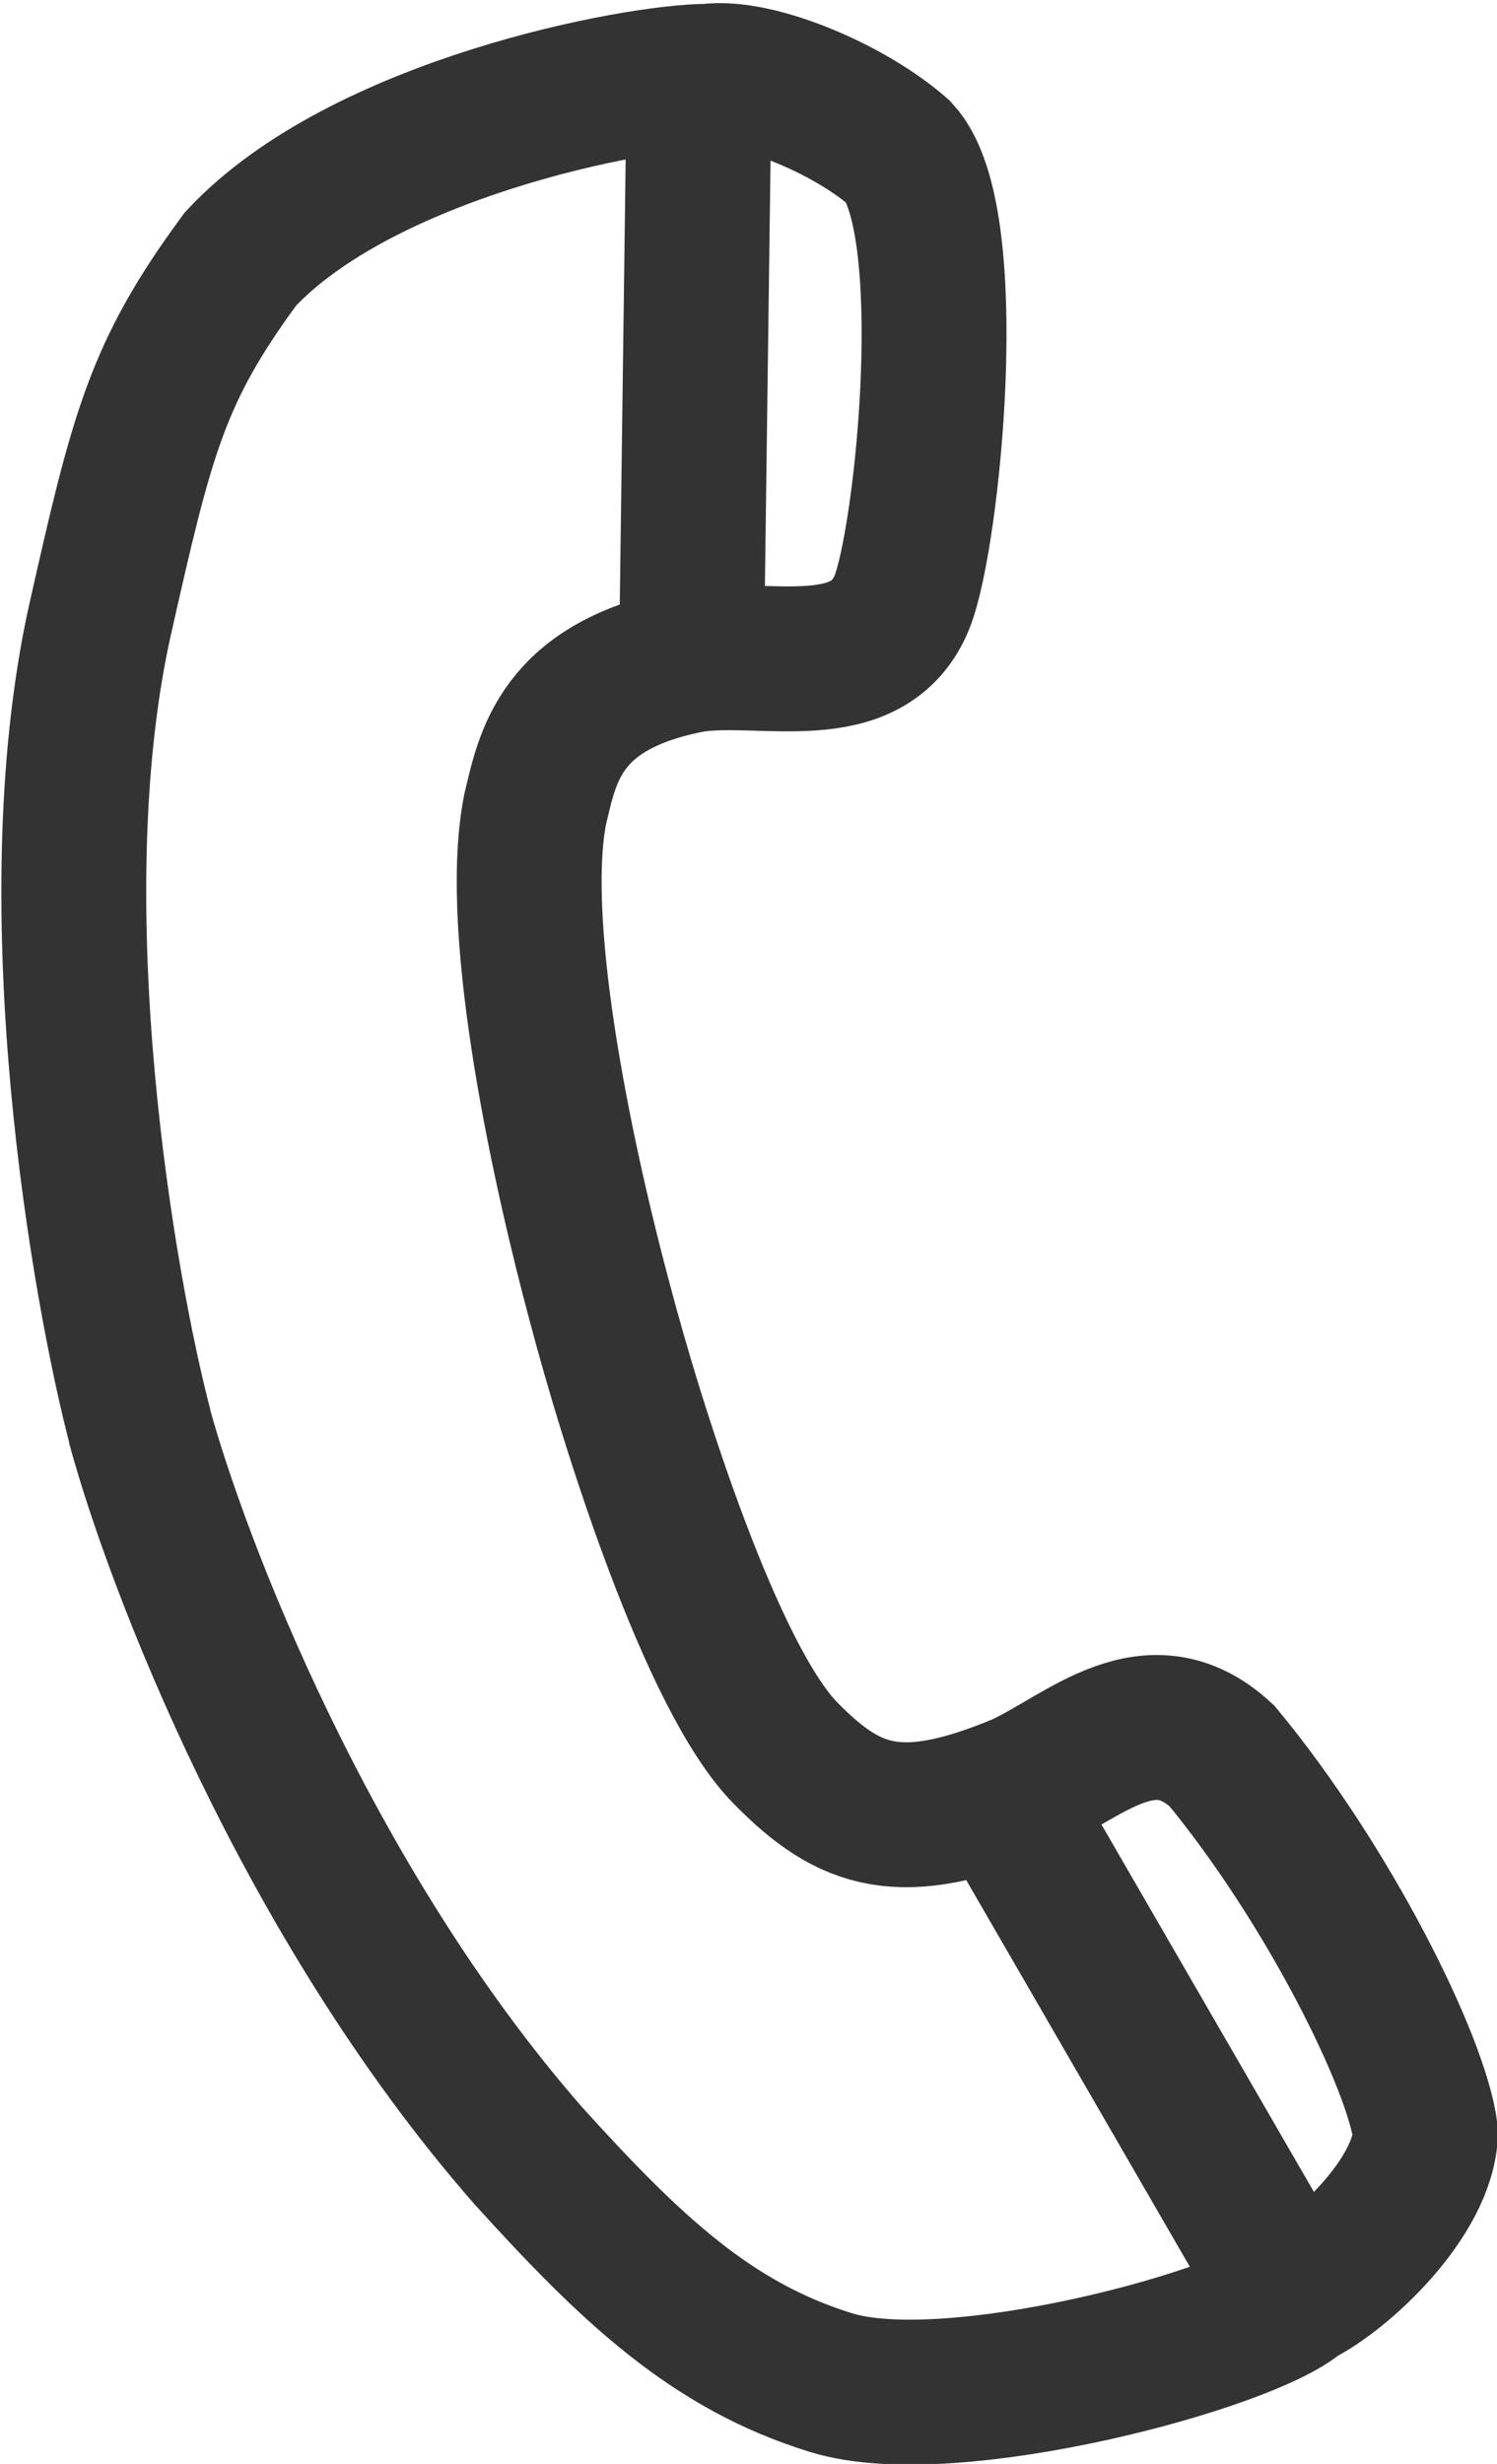
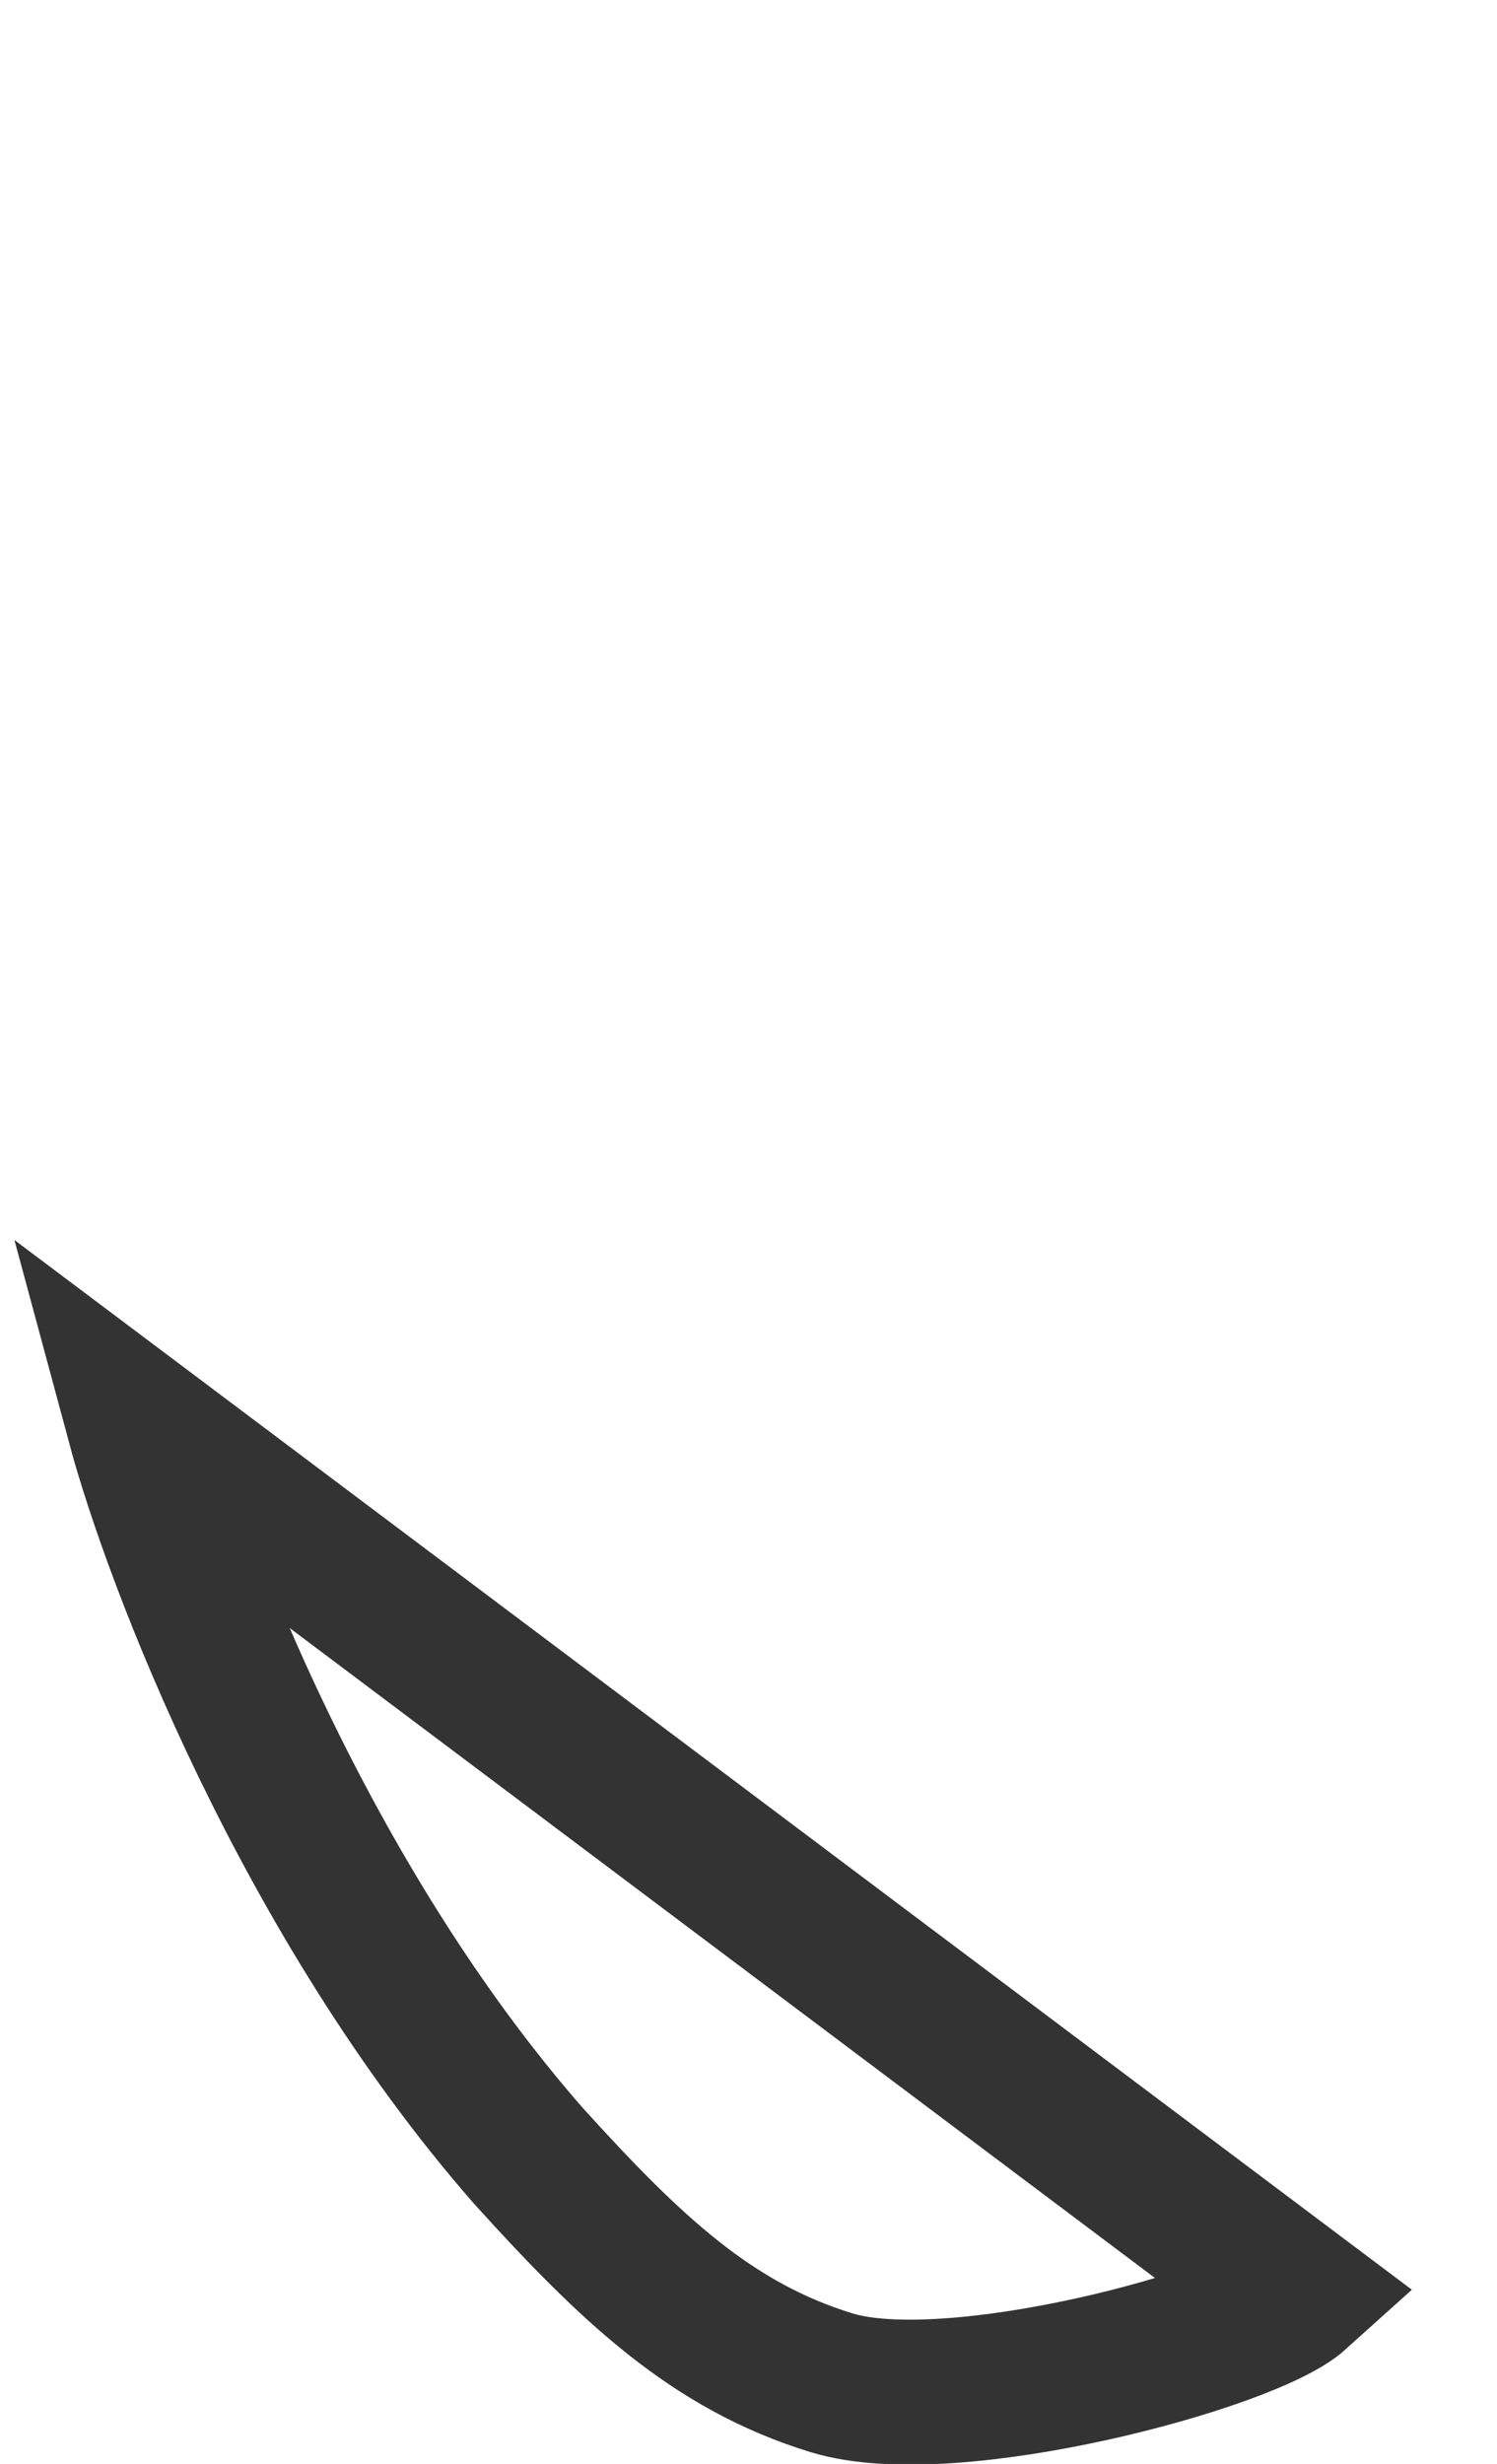
<svg xmlns="http://www.w3.org/2000/svg" id="_レイヤー_2" data-name="レイヤー 2" width="15.5" height="25.5" viewBox="0 0 15.5 25.5">
  <defs>
    <style>
      .cls-1 {
        fill: none;
        stroke: #333;
        stroke-miterlimit: 10;
        stroke-width: 1.5px;
      }
    </style>
  </defs>
  <g id="_レイヤー_3" data-name="レイヤー 3">
    <g>
-       <line class="cls-1" x1="7.24" y1=".77" x2="7.16" y2="6.8" />
-       <path class="cls-1" d="m1.44,14.74c.38,1.41,1.72,4.93,4.03,7.57,1.06,1.17,1.9,1.97,3.14,2.35s4.32-.45,4.83-.91c.45-.22,1.3-1.01,1.32-1.68-.09-.72-1.01-2.57-2.11-3.9-.74-.68-1.41,0-2.07.31-1.25.52-1.78.34-2.44-.33-.77-.77-1.6-3.41-1.93-4.67-.34-1.26-.92-3.82-.67-5.1.13-.54.25-1.29,1.63-1.55.74-.11,1.82.26,2.17-.6.27-.68.6-3.96-.03-4.65-.51-.45-1.48-.86-1.98-.79-.75,0-3.58.54-4.84,1.89-.87,1.18-1.02,1.81-1.46,3.76-.65,2.96.05,6.92.42,8.33Z" />
-       <line class="cls-1" x1="13.36" y1="23.76" x2="10.34" y2="18.54" />
+       <path class="cls-1" d="m1.44,14.74c.38,1.41,1.72,4.93,4.03,7.57,1.06,1.17,1.9,1.97,3.14,2.35s4.32-.45,4.83-.91Z" />
    </g>
  </g>
</svg>